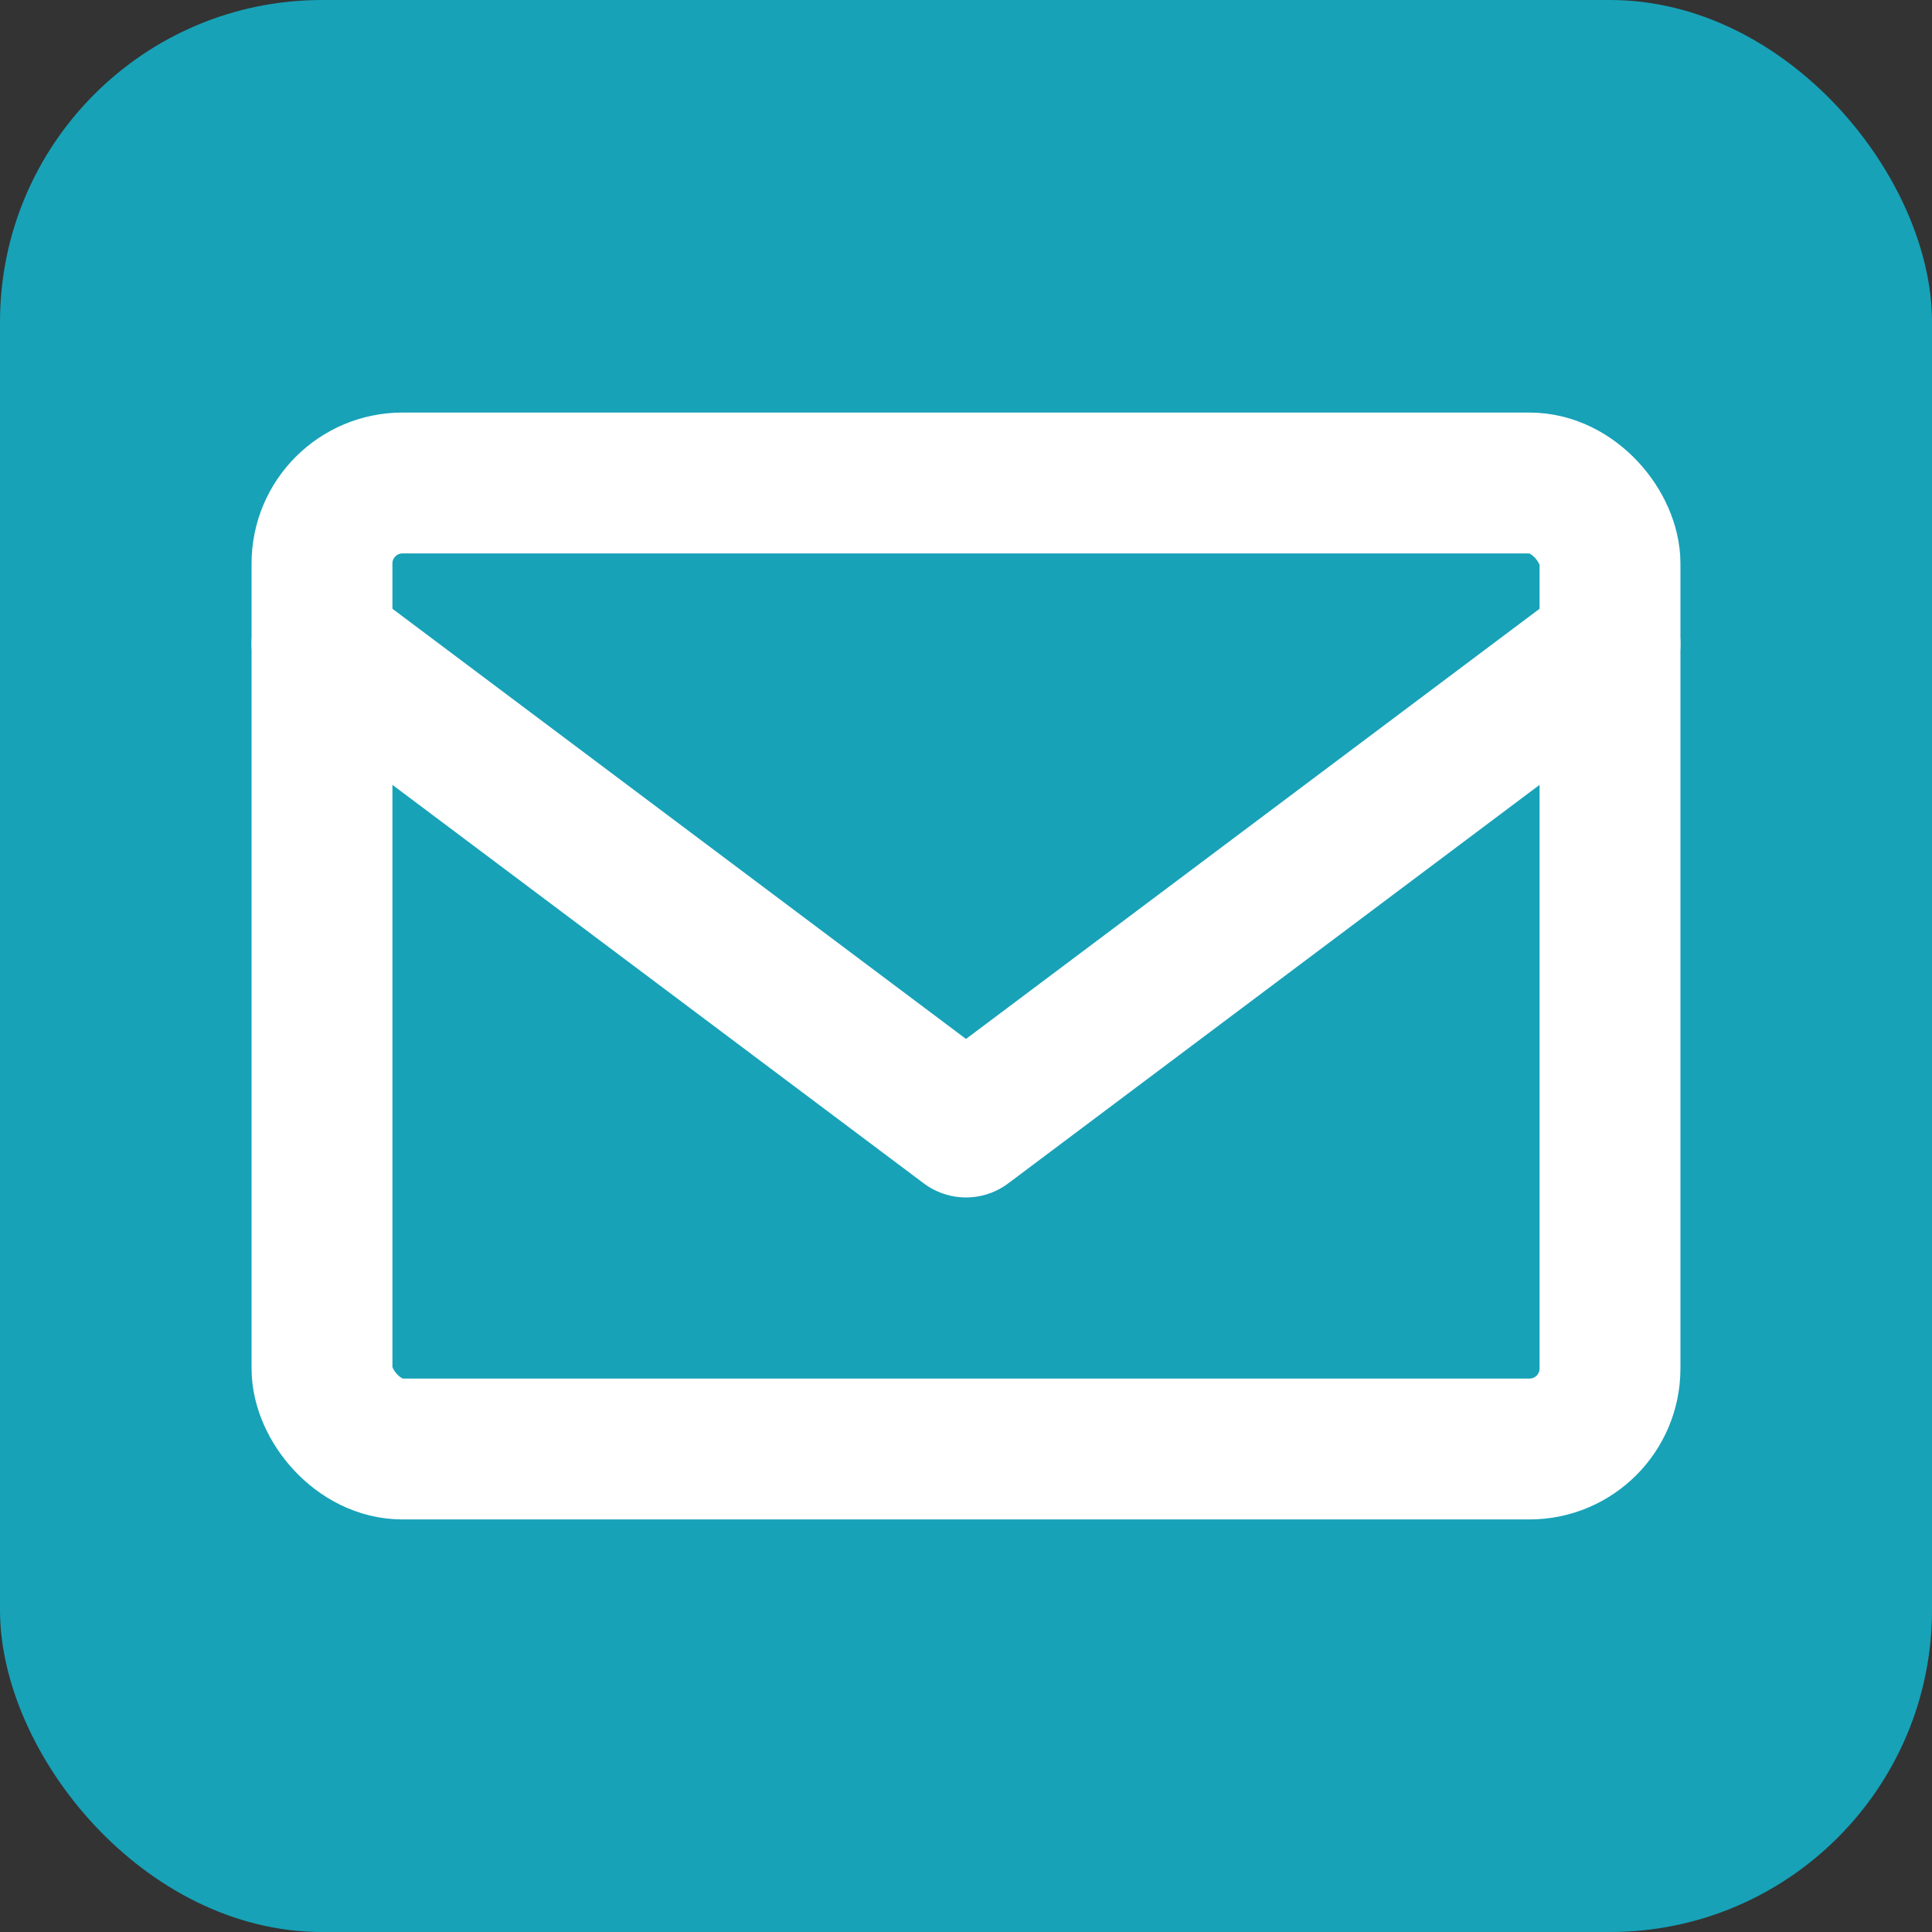
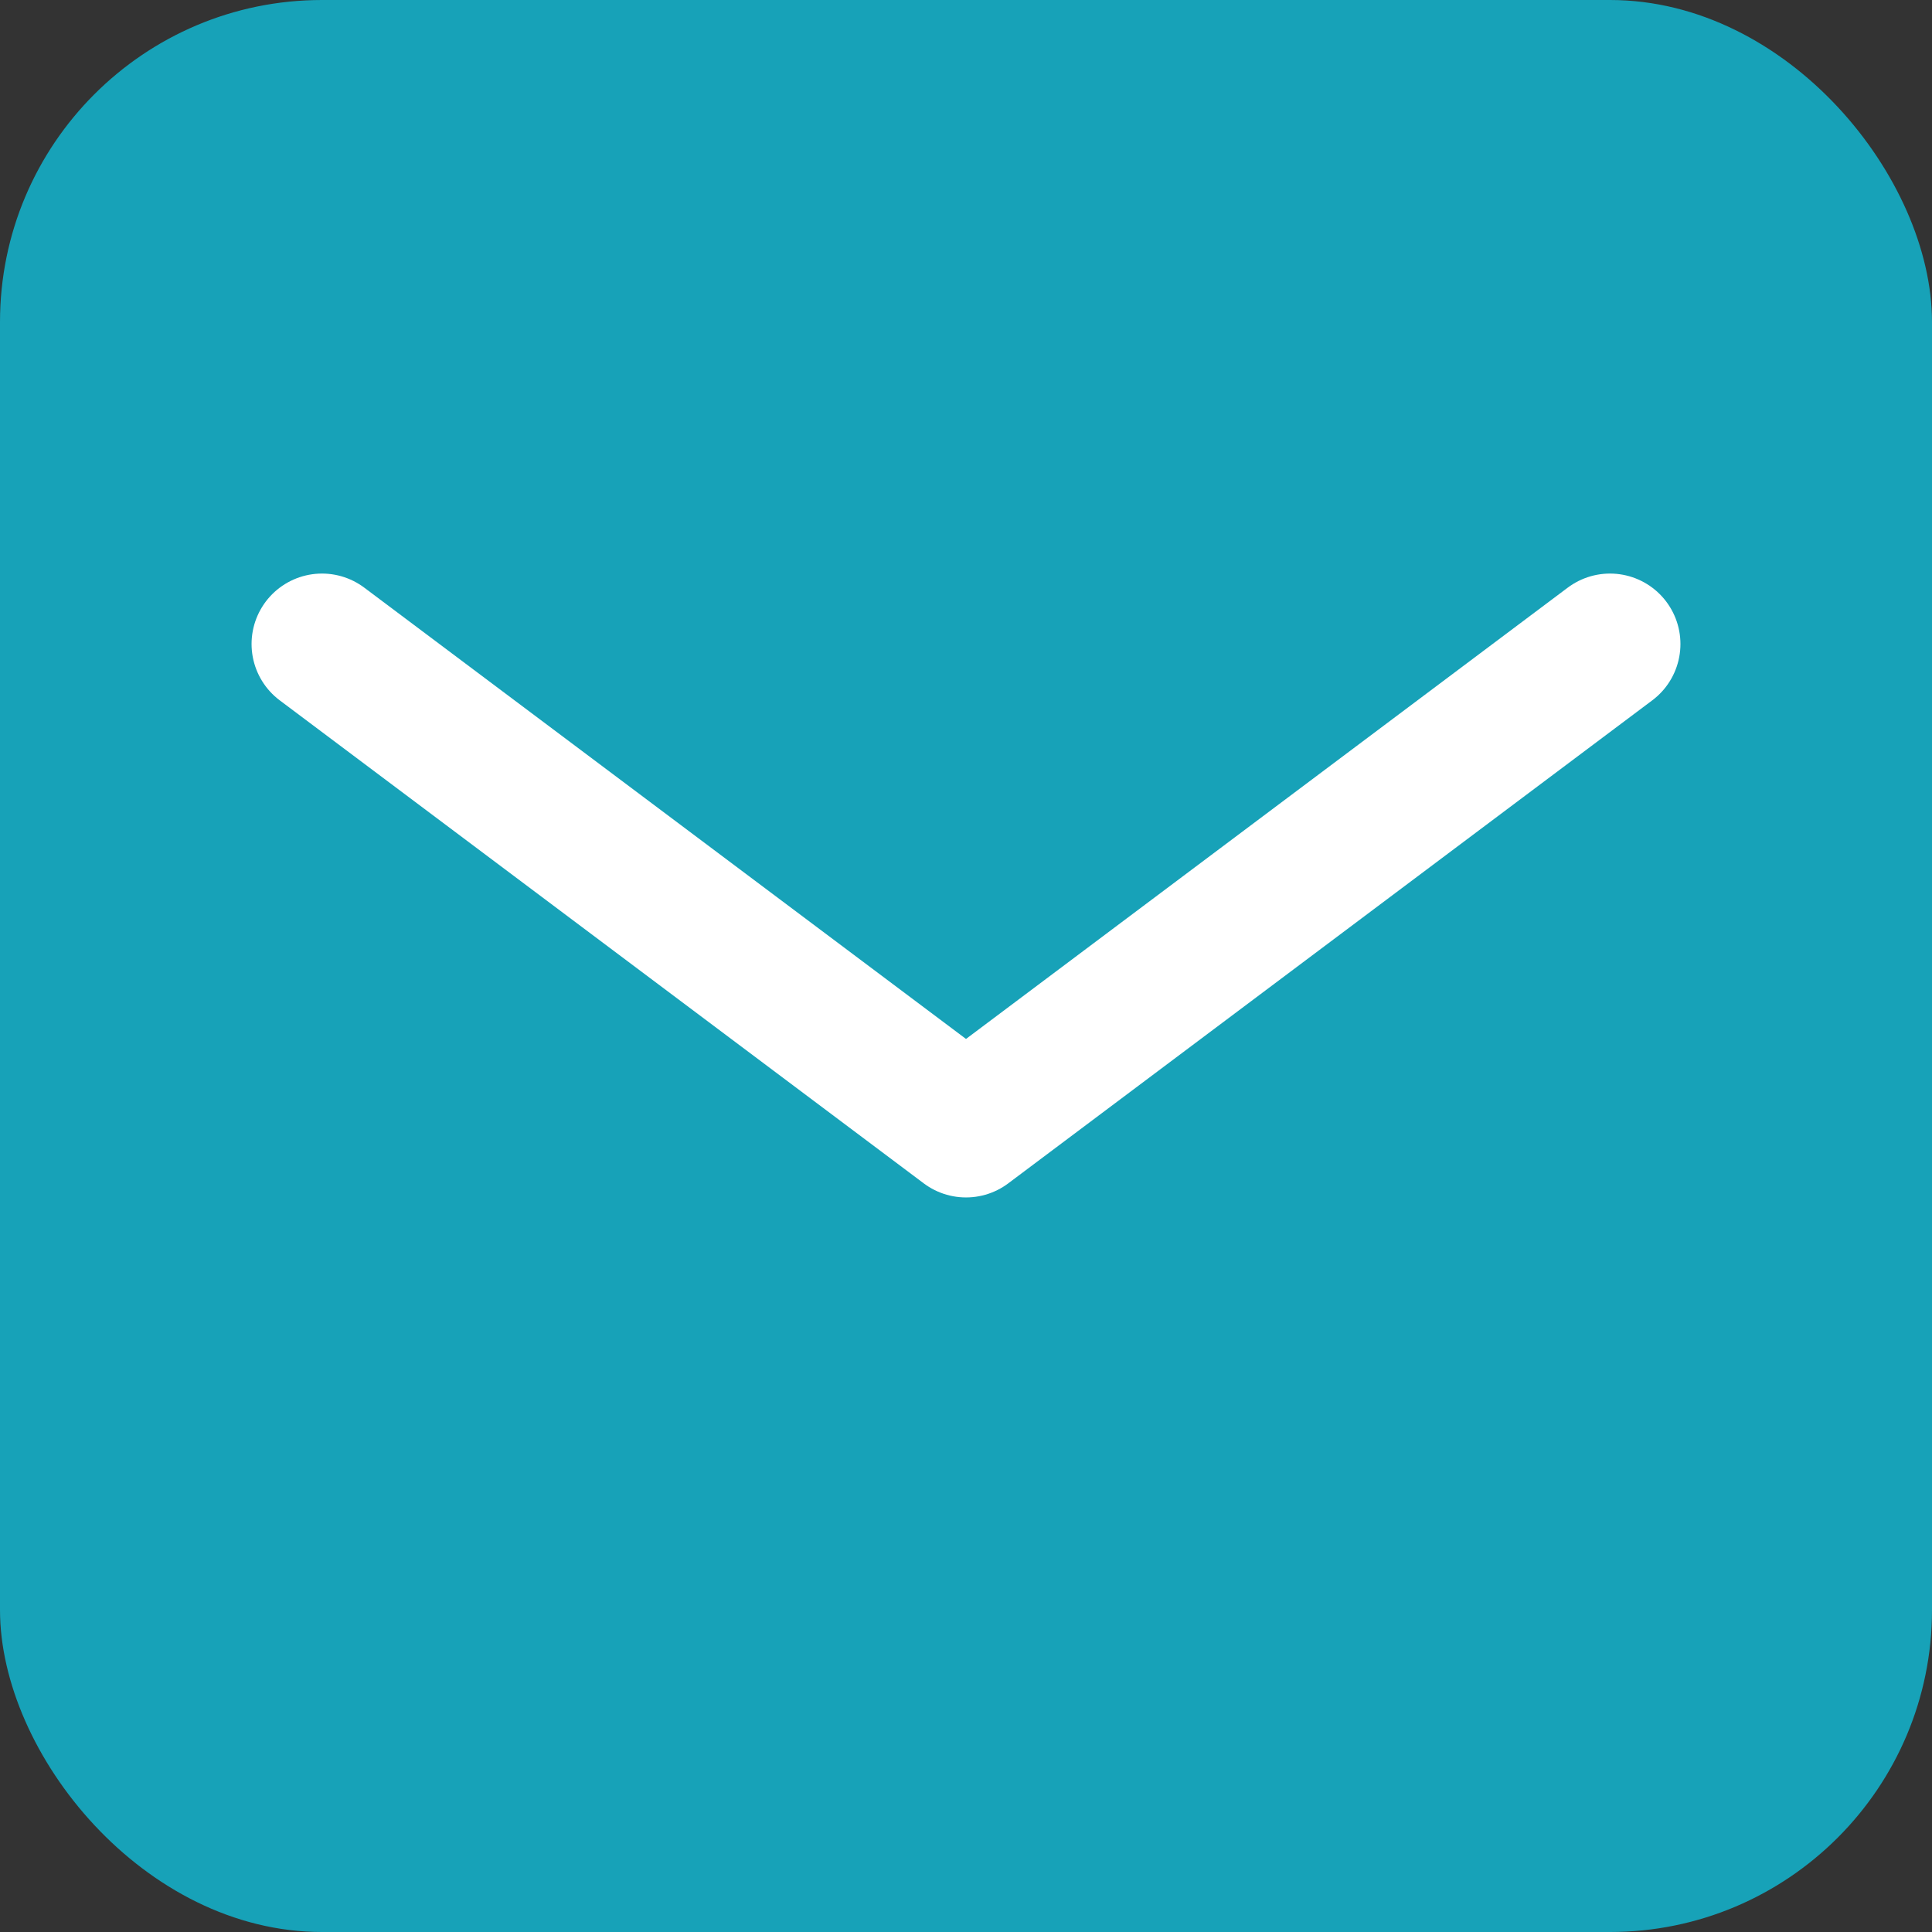
<svg xmlns="http://www.w3.org/2000/svg" viewBox="0 0 24 24" width="24" height="24">
  <rect x="0" y="0" width="24" height="24" fill="#333333" stroke="none" />
  <style>
    .bg {
      fill: #17a2b8;
    }
    .icon {
      stroke: white;
      stroke-width: 1.75;
      fill: none;
      stroke-linecap: round;
      stroke-linejoin: round;
    }
    @media (prefers-color-scheme: light) {
      .bg {
        fill: #0f6674;
      }
    }
  </style>
  <rect class="bg" x="0" y="0" width="24" height="24" rx="4" />
-   <rect class="icon" x="4" y="6" width="16" height="12" rx="1" />
  <polyline class="icon" points="20,8 12,14 4,8" />
</svg>